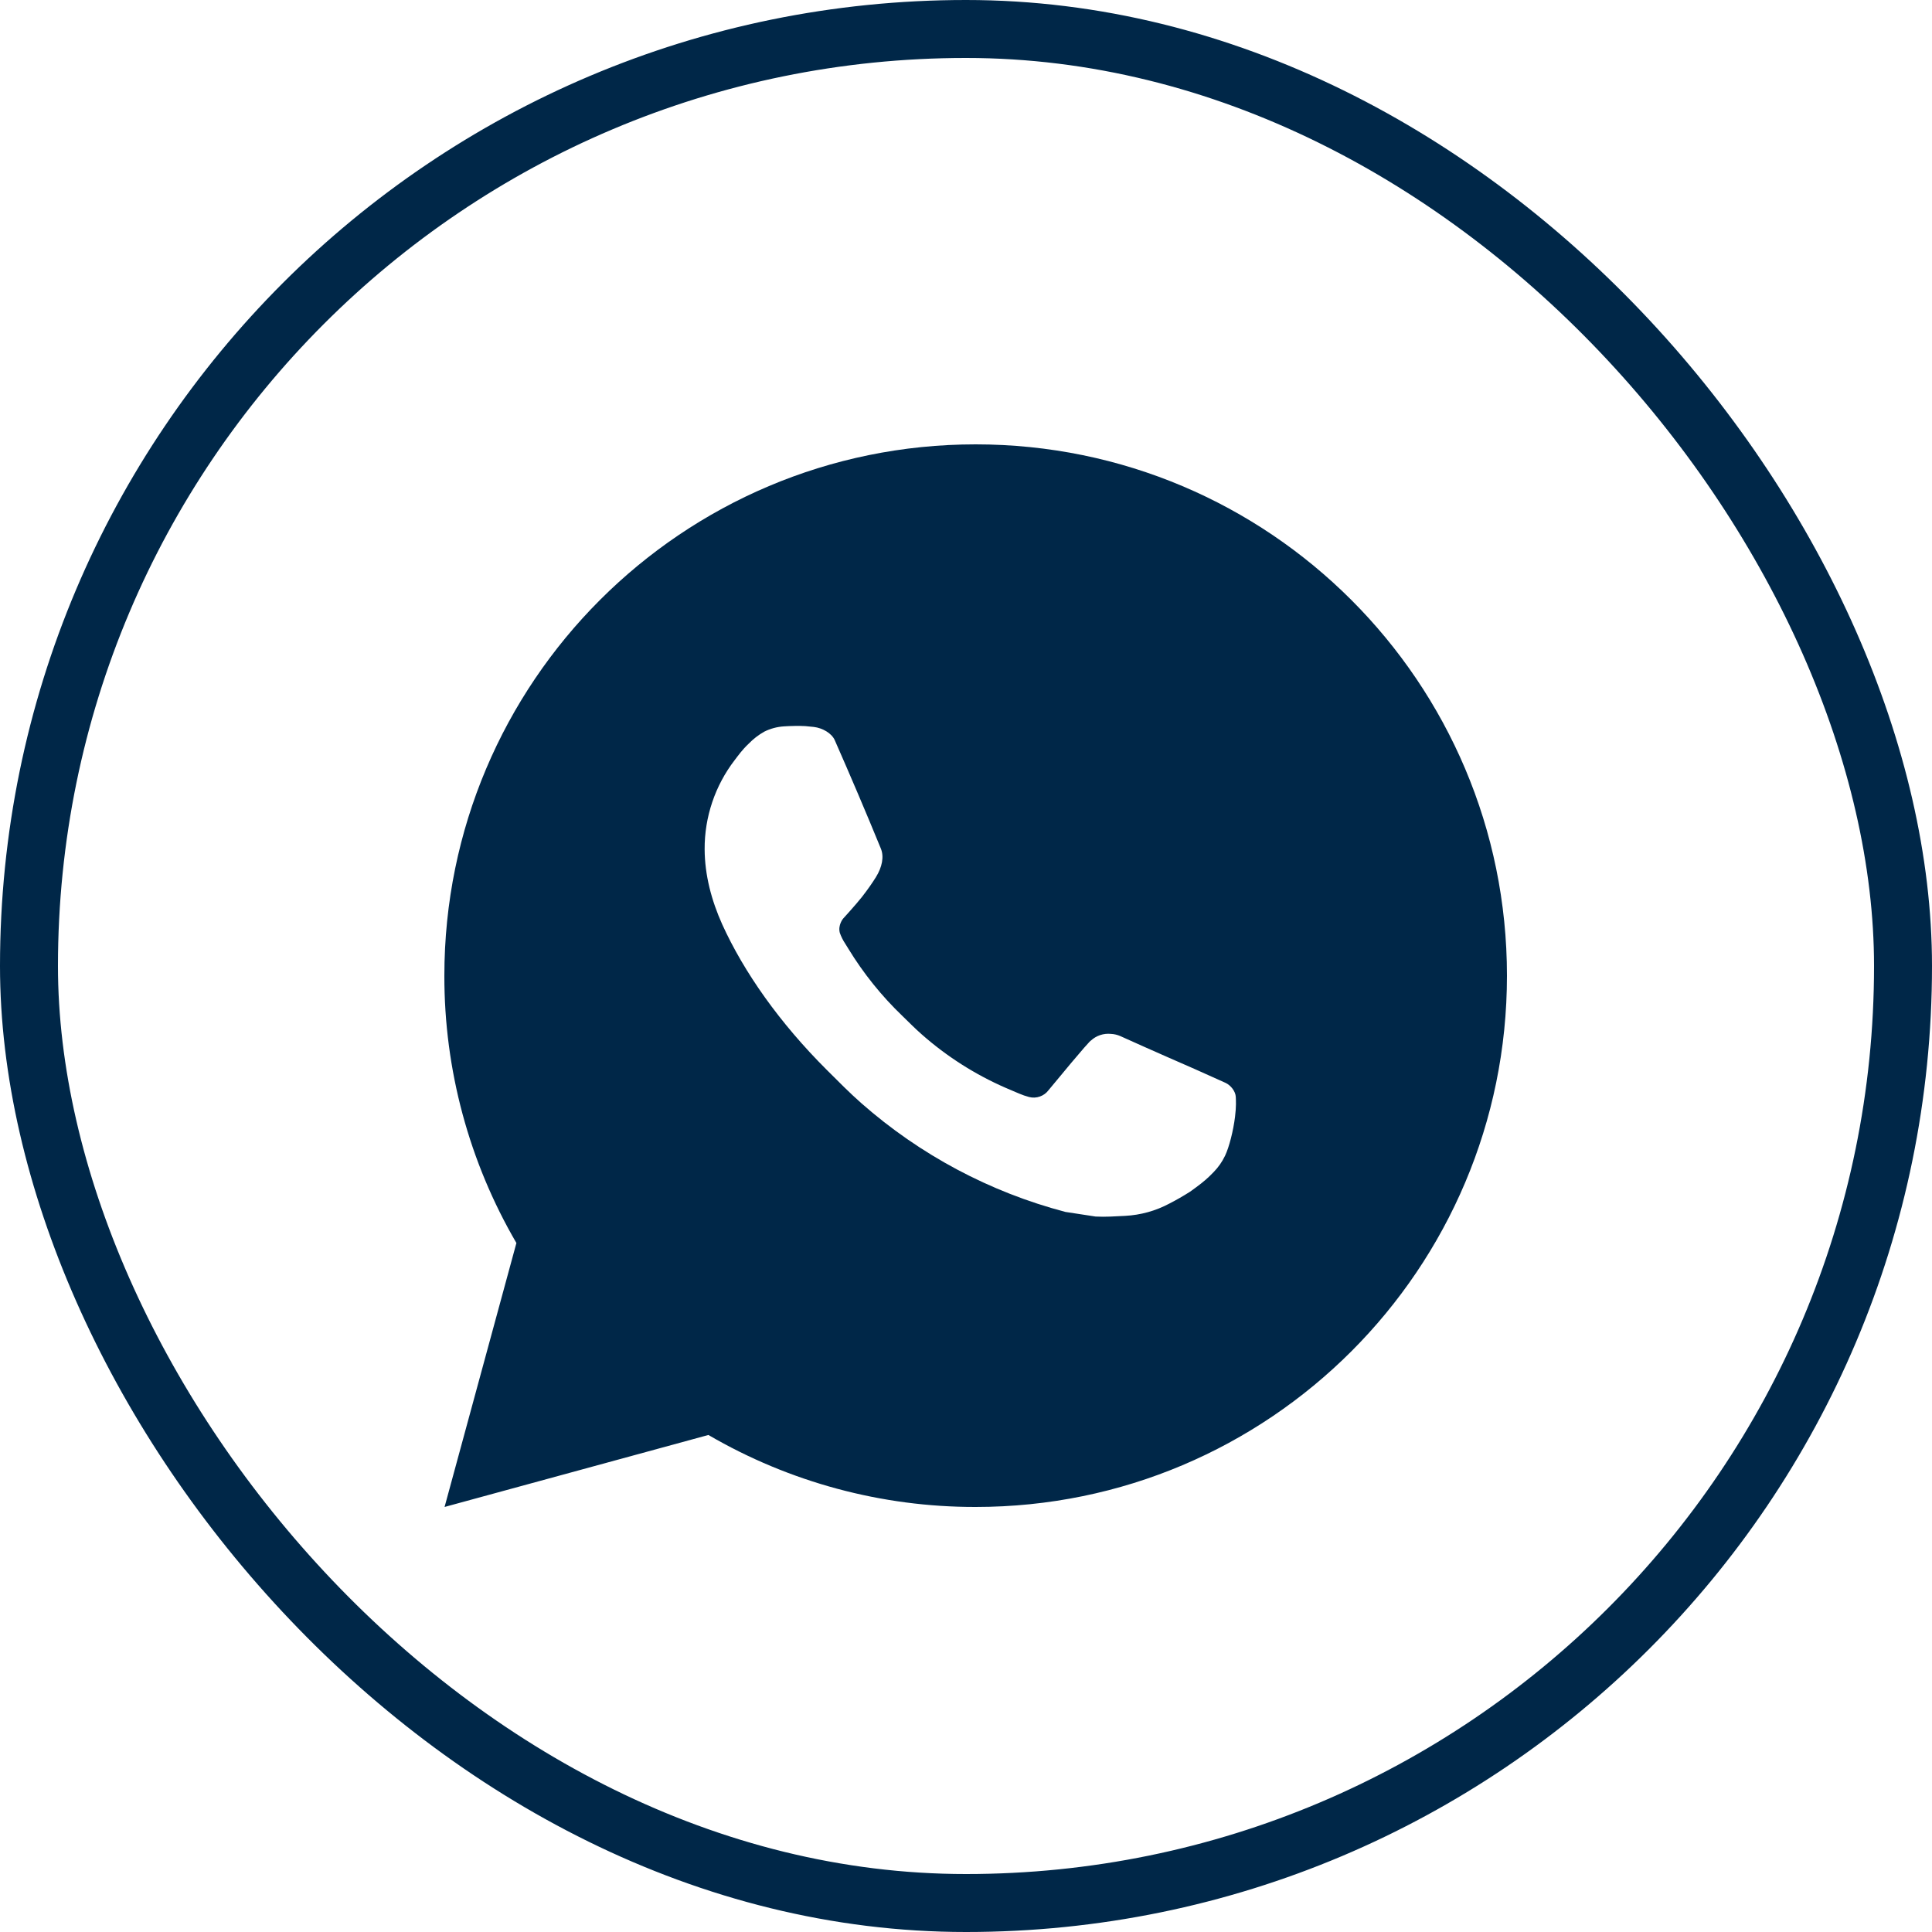
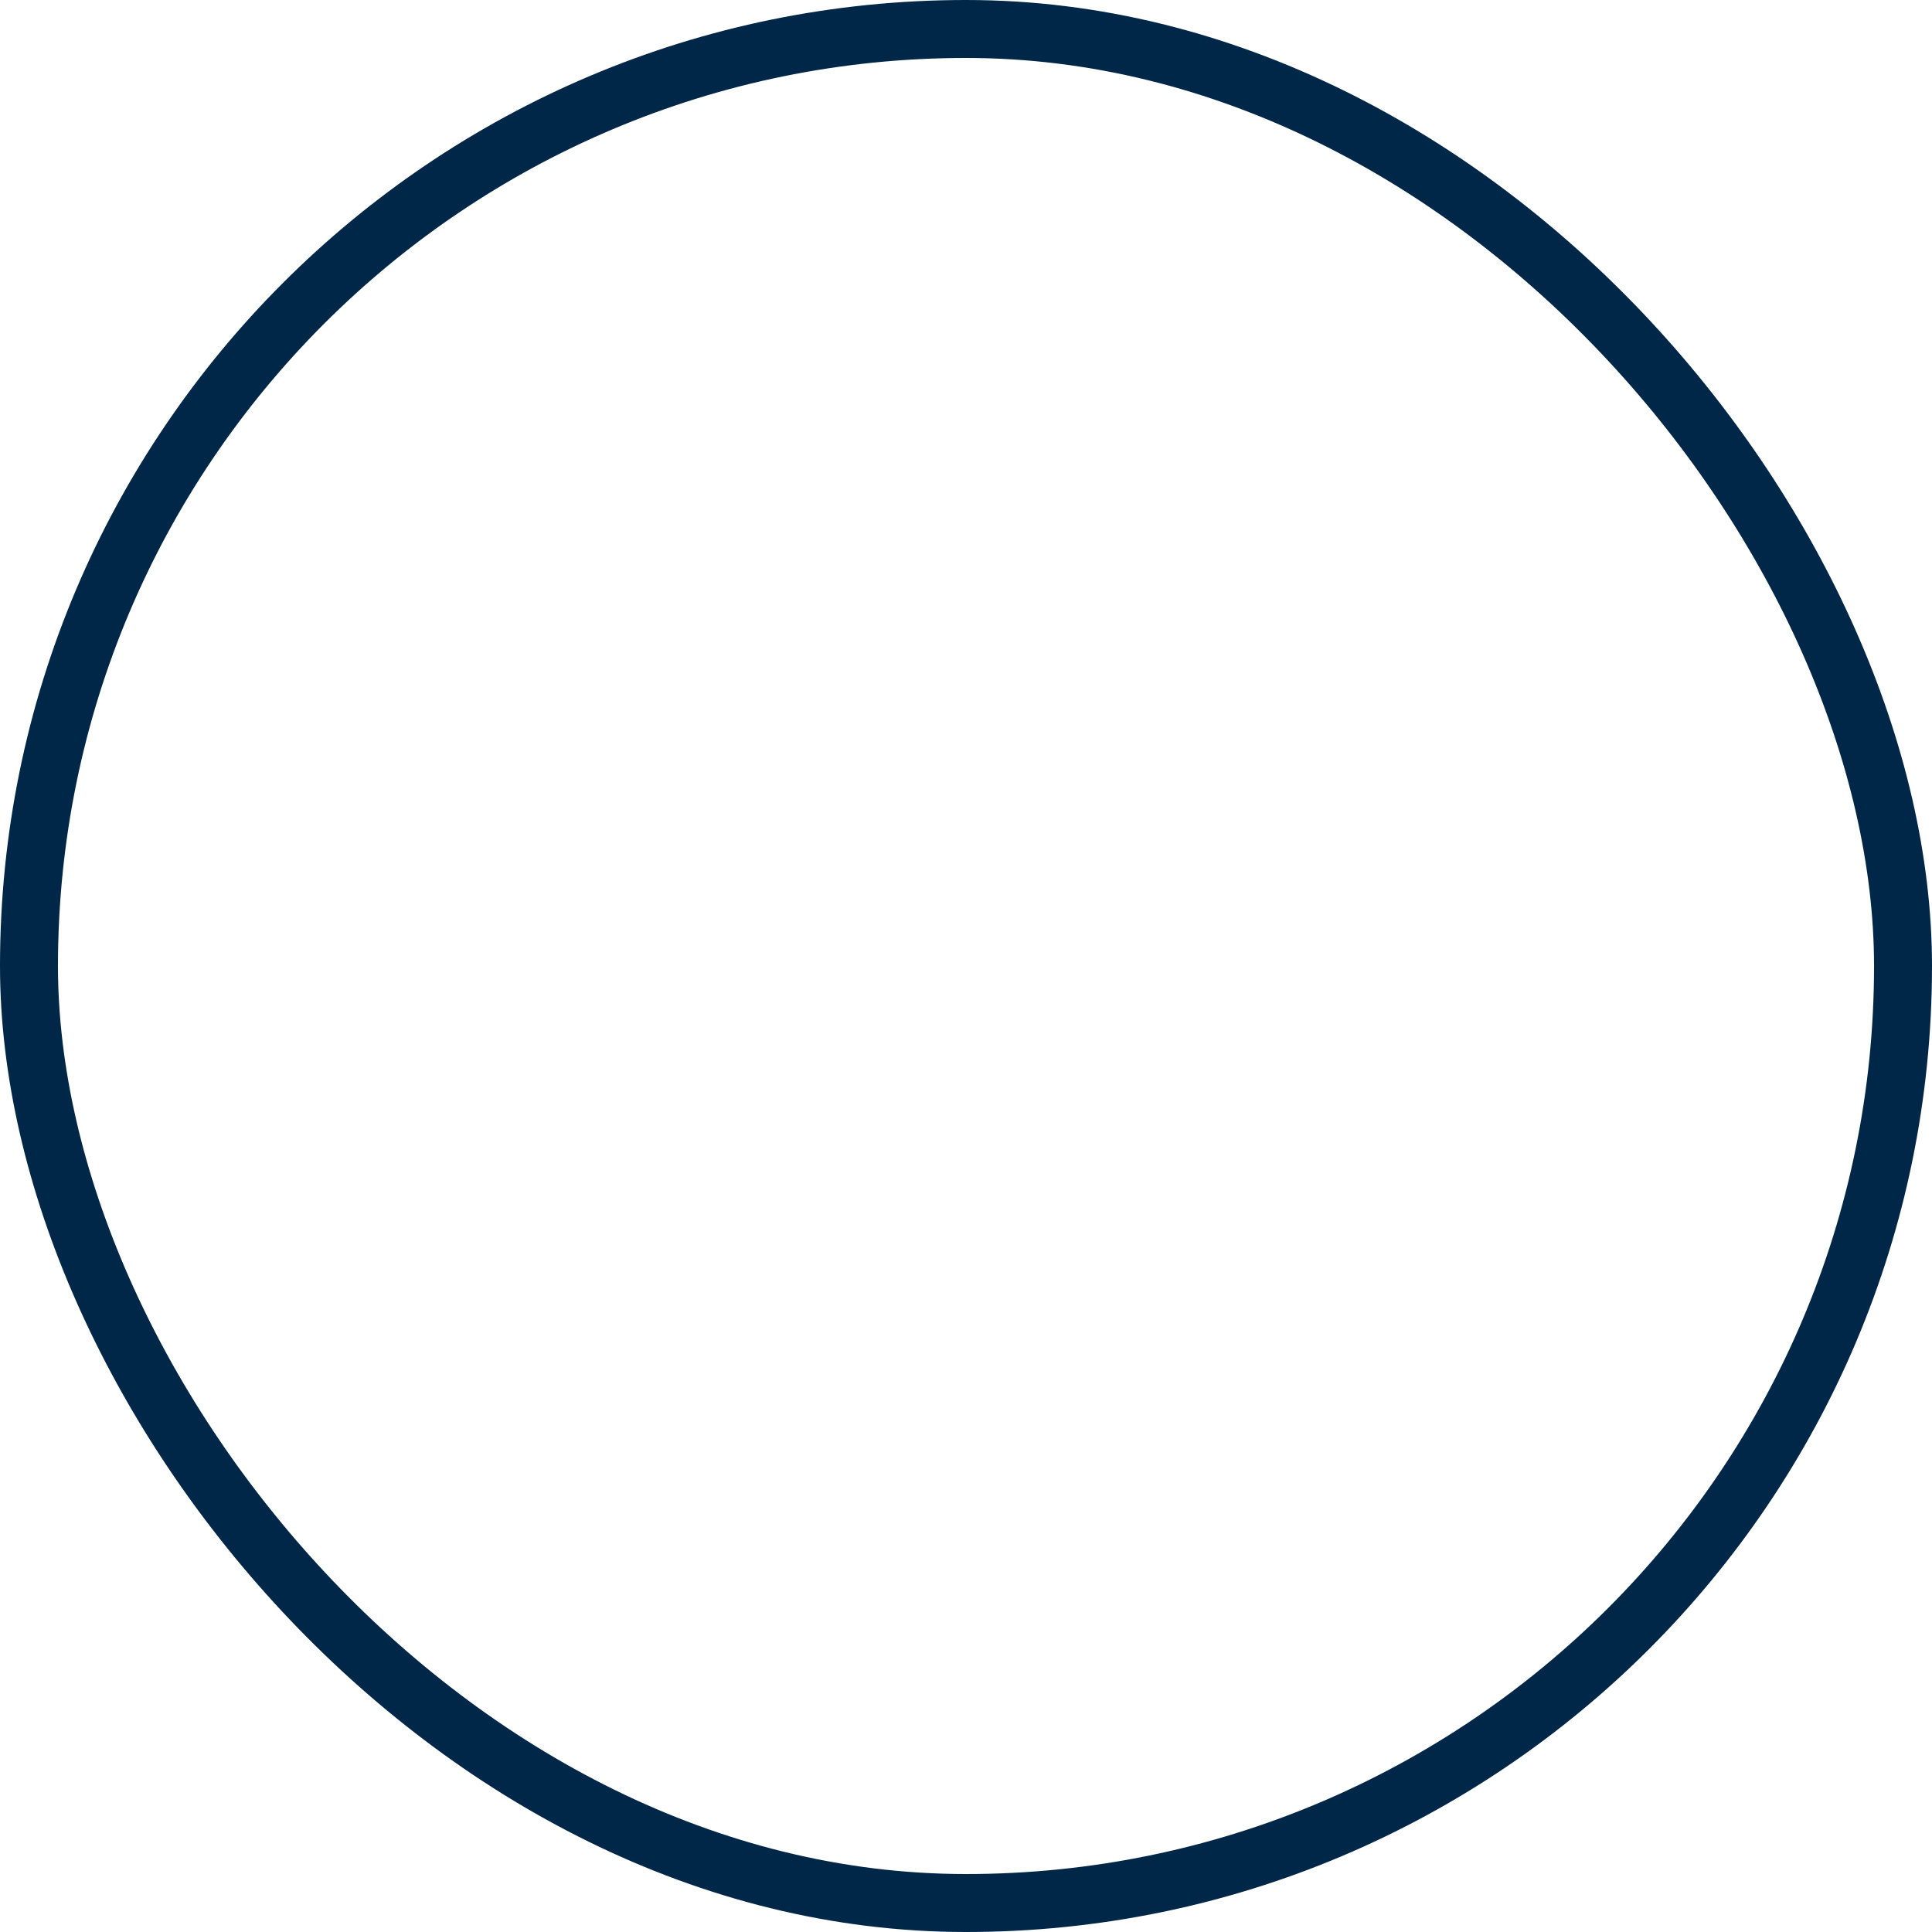
<svg xmlns="http://www.w3.org/2000/svg" width="100" height="100" viewBox="0 0 100 100" fill="none">
  <g clip-path="url(#clip0_309_8)">
-     <path d="M50.5 23C65.688 23 78 35.312 78 50.5C78 65.688 65.688 78 50.5 78C45.64 78.008 40.866 76.722 36.667 74.274L23.011 78L26.729 64.338C24.279 60.138 22.992 55.362 23 50.5C23 35.312 35.312 23 50.5 23ZM41.128 37.575L40.578 37.597C40.222 37.619 39.874 37.712 39.555 37.872C39.257 38.041 38.984 38.252 38.746 38.499C38.416 38.81 38.23 39.079 38.029 39.34C37.012 40.663 36.464 42.287 36.472 43.955C36.478 45.303 36.83 46.614 37.38 47.841C38.505 50.321 40.355 52.947 42.797 55.381C43.386 55.967 43.963 56.556 44.585 57.103C47.619 59.774 51.235 61.701 55.145 62.729L56.707 62.968C57.215 62.996 57.724 62.958 58.236 62.933C59.037 62.891 59.819 62.675 60.526 62.297C60.887 62.112 61.238 61.91 61.58 61.693C61.58 61.693 61.698 61.615 61.923 61.445C62.295 61.17 62.523 60.975 62.831 60.653C63.059 60.416 63.257 60.139 63.408 59.822C63.623 59.374 63.837 58.519 63.925 57.807C63.992 57.262 63.972 56.965 63.964 56.781C63.953 56.487 63.708 56.181 63.441 56.052L61.841 55.334C61.841 55.334 59.449 54.292 57.986 53.627C57.833 53.56 57.668 53.522 57.502 53.514C57.313 53.495 57.123 53.516 56.944 53.576C56.765 53.636 56.6 53.734 56.462 53.863C56.448 53.858 56.264 54.014 54.276 56.423C54.162 56.577 54.005 56.693 53.824 56.756C53.644 56.82 53.449 56.829 53.264 56.781C53.085 56.733 52.909 56.672 52.739 56.599C52.398 56.456 52.279 56.401 52.045 56.303C50.467 55.614 49.006 54.683 47.714 53.544C47.368 53.242 47.046 52.912 46.716 52.593C45.634 51.557 44.691 50.385 43.911 49.106L43.749 48.844C43.632 48.669 43.538 48.48 43.468 48.281C43.364 47.877 43.636 47.552 43.636 47.552C43.636 47.552 44.304 46.821 44.615 46.425C44.917 46.039 45.173 45.666 45.338 45.399C45.663 44.876 45.764 44.34 45.594 43.925C44.824 42.044 44.026 40.171 43.207 38.312C43.045 37.944 42.563 37.679 42.126 37.627C41.978 37.611 41.829 37.594 41.681 37.583C41.312 37.565 40.941 37.569 40.572 37.594L41.125 37.572L41.128 37.575Z" fill="#002748" />
-   </g>
+     </g>
  <rect x="1.5" y="1.5" width="97" height="97" rx="48.5" stroke="#002748" stroke-width="3" />
  <defs>
    <clipPath id="clip0_309_8">
-       <rect width="100" height="100" rx="50" fill="white" />
-     </clipPath>
+       </clipPath>
  </defs>
</svg>